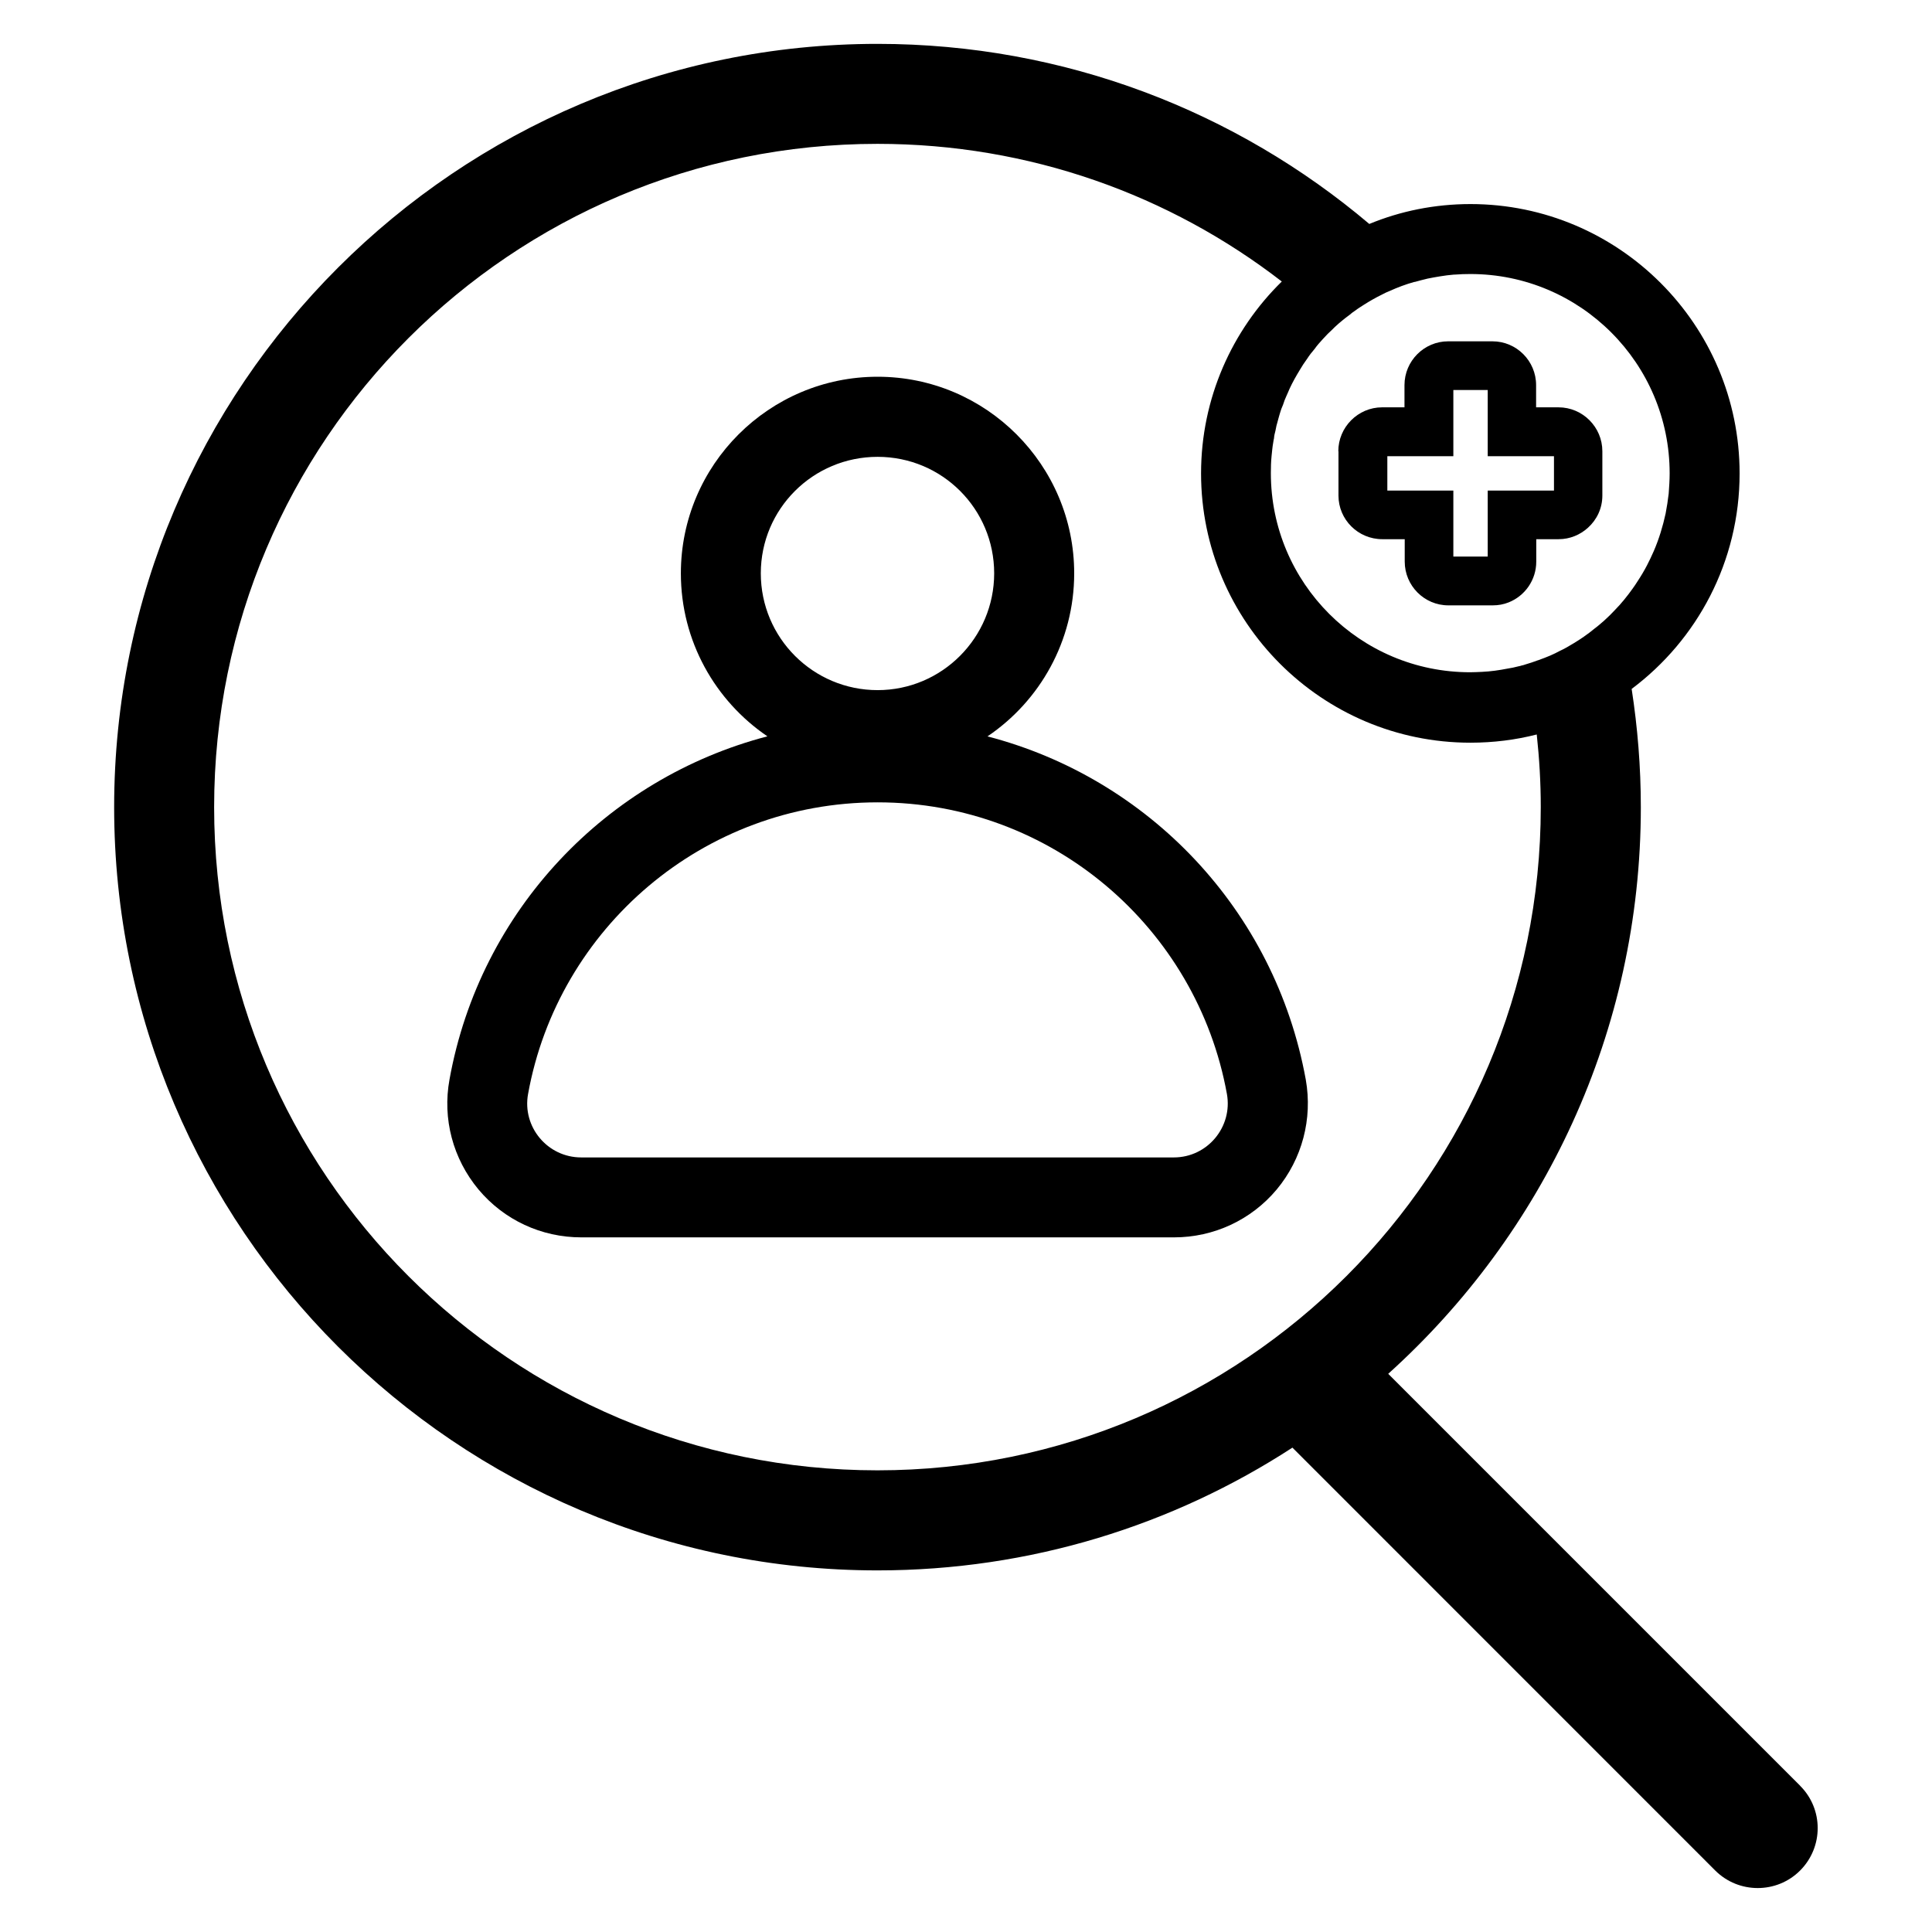
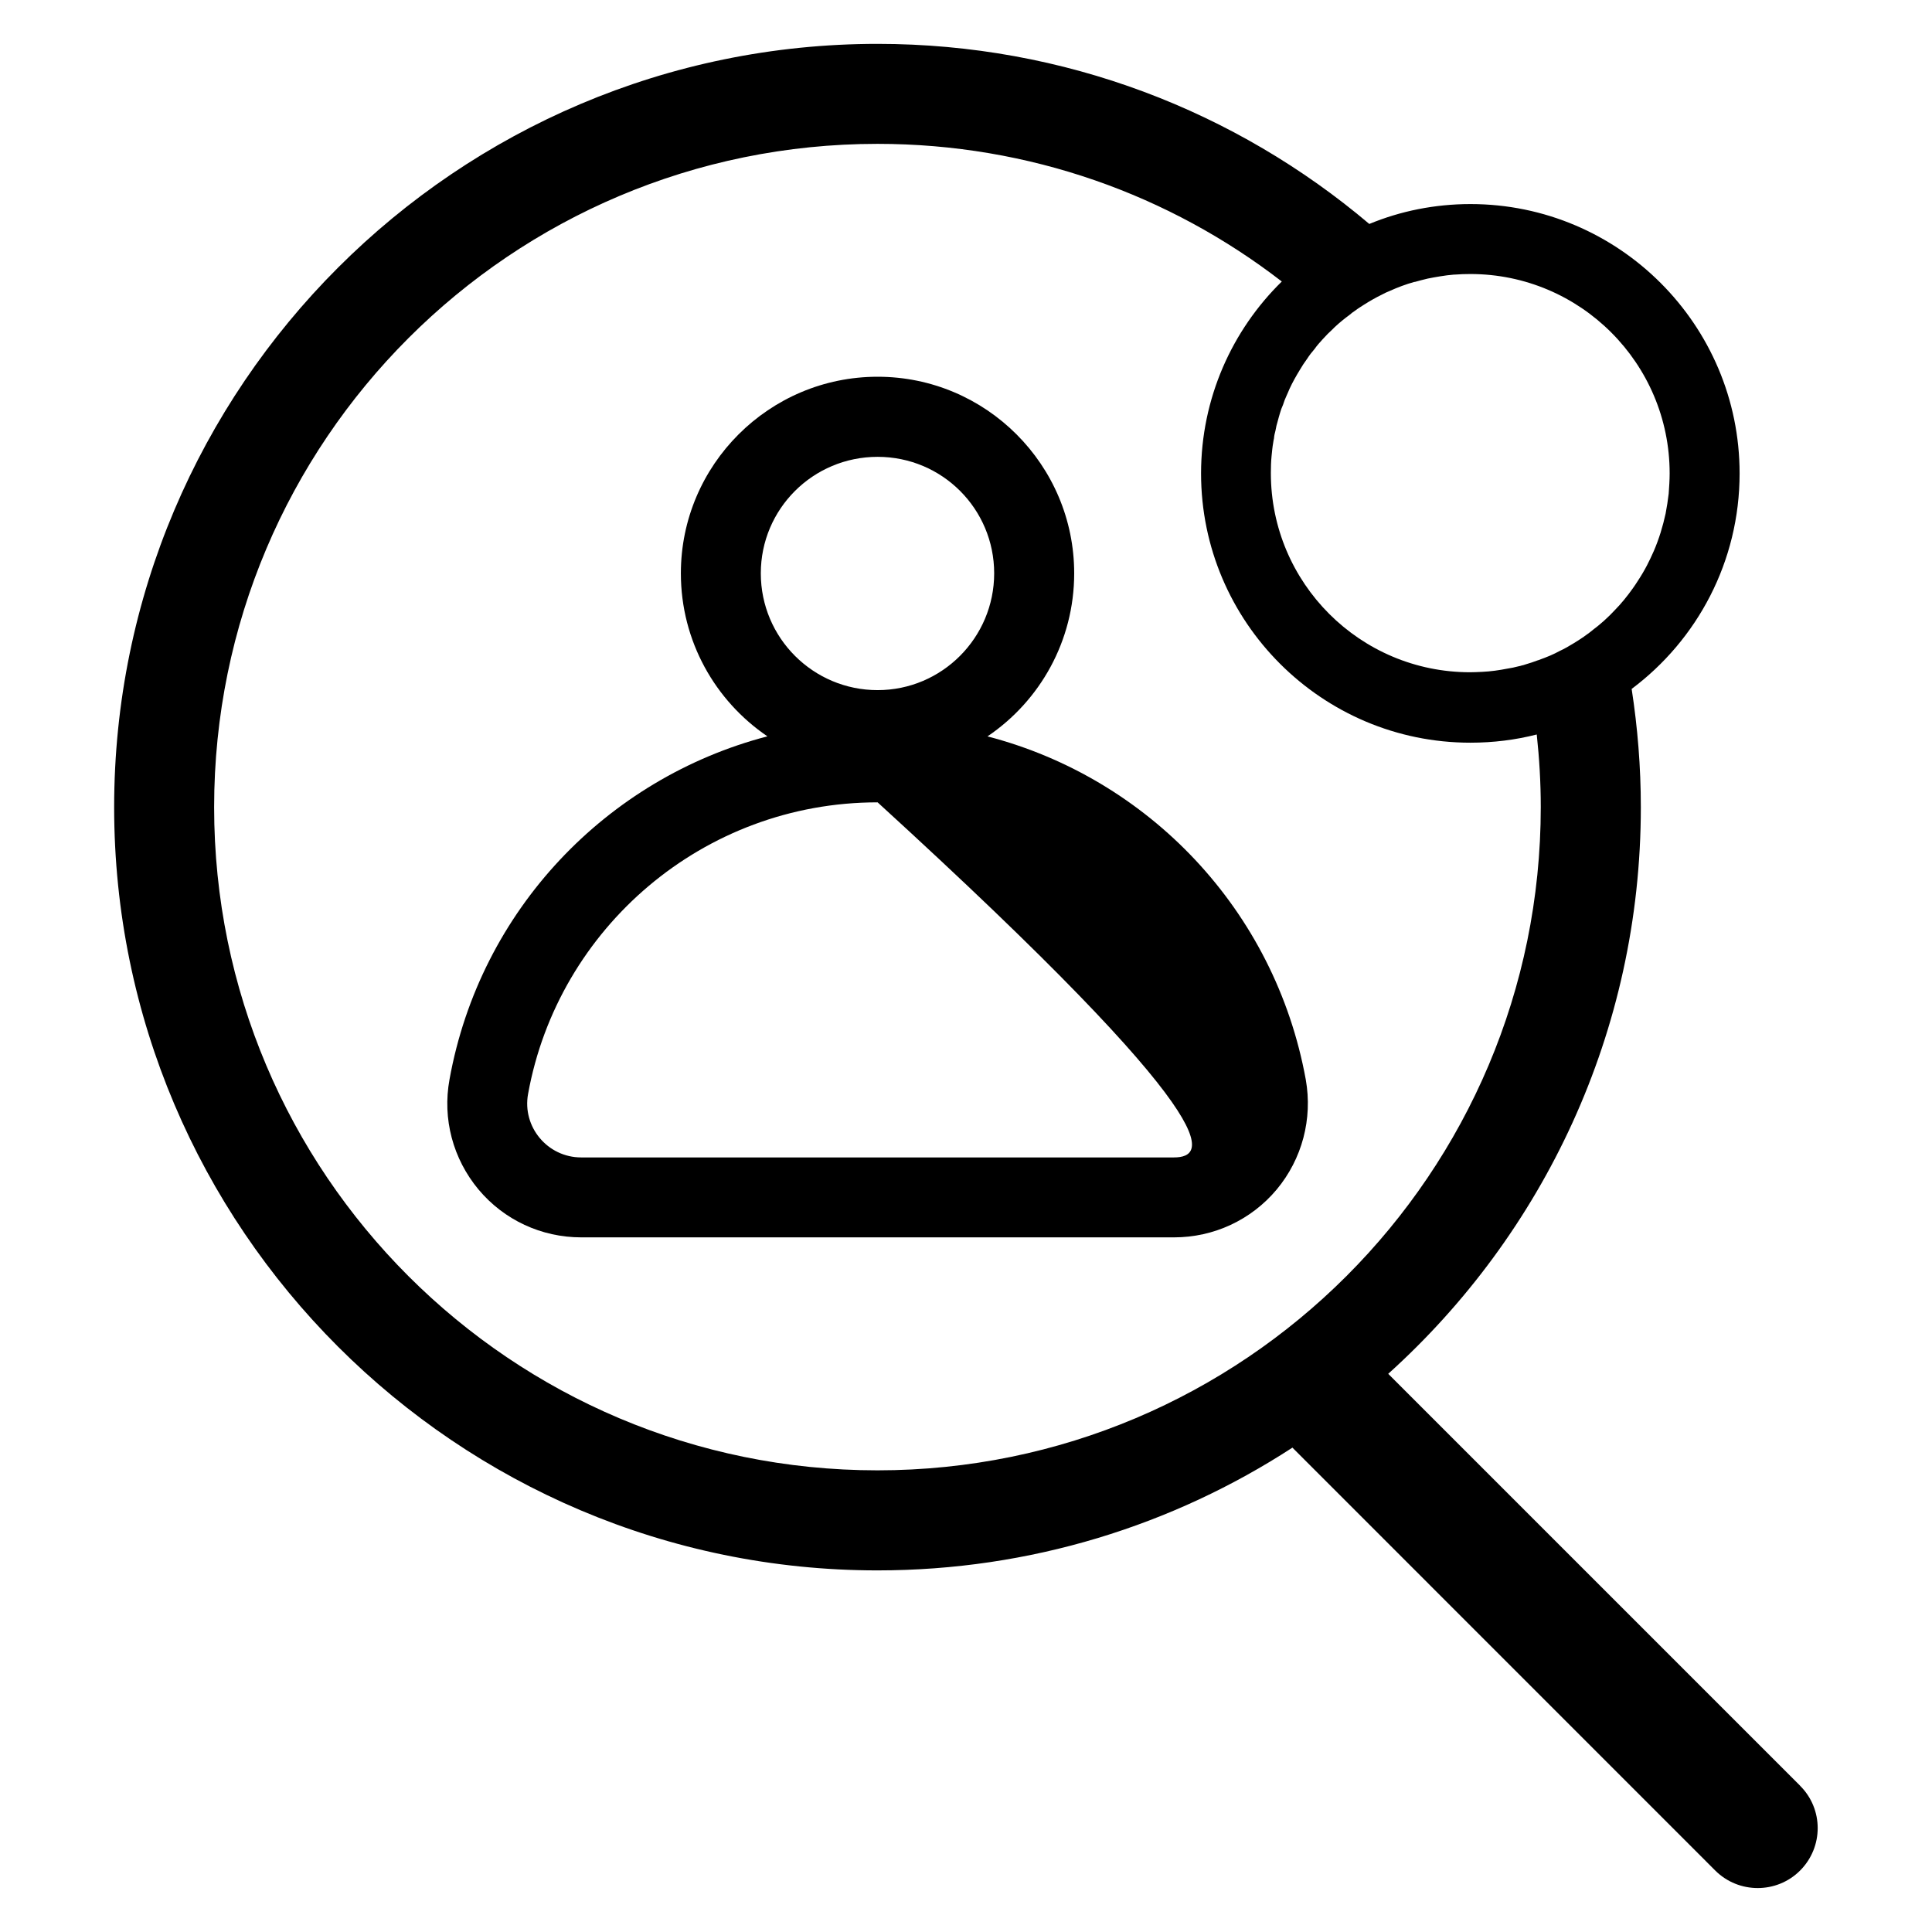
<svg xmlns="http://www.w3.org/2000/svg" width="24" height="24" viewBox="0 0 24 24" fill="none">
-   <path d="M12.268 9.147C12.917 8.708 13.344 7.964 13.344 7.122C13.344 5.776 12.249 4.68 10.902 4.68C9.555 4.68 8.458 5.775 8.458 7.122C8.458 7.964 8.885 8.707 9.533 9.147C7.539 9.668 5.964 11.303 5.584 13.409C5.494 13.899 5.627 14.395 5.944 14.776C6.262 15.156 6.726 15.371 7.221 15.371H14.584C15.077 15.371 15.542 15.156 15.86 14.776C16.176 14.396 16.307 13.899 16.221 13.412C15.838 11.303 14.264 9.667 12.268 9.148V9.147ZM9.451 7.122C9.451 6.323 10.099 5.675 10.902 5.675C11.705 5.675 12.35 6.323 12.35 7.122C12.35 7.922 11.701 8.573 10.902 8.573C10.102 8.573 9.451 7.925 9.451 7.122ZM14.582 14.378H7.22C6.801 14.378 6.485 13.998 6.56 13.589C6.932 11.53 8.736 9.967 10.902 9.967C13.068 9.967 14.868 11.53 15.241 13.589C15.315 13.998 15 14.378 14.582 14.378Z" fill="black" />
+   <path d="M12.268 9.147C12.917 8.708 13.344 7.964 13.344 7.122C13.344 5.776 12.249 4.68 10.902 4.68C9.555 4.68 8.458 5.775 8.458 7.122C8.458 7.964 8.885 8.707 9.533 9.147C7.539 9.668 5.964 11.303 5.584 13.409C5.494 13.899 5.627 14.395 5.944 14.776C6.262 15.156 6.726 15.371 7.221 15.371H14.584C15.077 15.371 15.542 15.156 15.86 14.776C16.176 14.396 16.307 13.899 16.221 13.412C15.838 11.303 14.264 9.667 12.268 9.148V9.147ZM9.451 7.122C9.451 6.323 10.099 5.675 10.902 5.675C11.705 5.675 12.35 6.323 12.35 7.122C12.35 7.922 11.701 8.573 10.902 8.573C10.102 8.573 9.451 7.925 9.451 7.122ZM14.582 14.378H7.22C6.801 14.378 6.485 13.998 6.56 13.589C6.932 11.53 8.736 9.967 10.902 9.967C15.315 13.998 15 14.378 14.582 14.378Z" fill="black" />
  <path d="M22.361 22.182L17.245 17.066C19.17 15.33 20.383 12.818 20.383 10.027C20.383 9.527 20.343 9.038 20.269 8.558C21.083 7.949 21.61 6.976 21.61 5.881C21.61 4.035 20.11 2.535 18.267 2.535C17.822 2.535 17.397 2.622 17.01 2.782C15.359 1.385 13.226 0.545 10.901 0.545C5.672 0.545 1.418 4.798 1.418 10.027C1.418 15.256 5.672 19.508 10.901 19.508C12.801 19.508 14.572 18.947 16.055 17.983L21.308 23.237C21.454 23.382 21.644 23.454 21.835 23.454C22.025 23.454 22.216 23.382 22.361 23.237C22.653 22.945 22.653 22.473 22.361 22.183V22.182ZM17.573 3.503C17.625 3.488 17.68 3.474 17.734 3.461C17.786 3.451 17.835 3.441 17.888 3.433C17.947 3.423 18.005 3.416 18.064 3.411H18.076C18.139 3.406 18.2 3.404 18.265 3.404C19.631 3.404 20.741 4.514 20.741 5.88C20.741 5.964 20.735 6.048 20.729 6.133C20.719 6.215 20.707 6.297 20.691 6.379C20.656 6.54 20.609 6.694 20.545 6.843C20.517 6.906 20.49 6.965 20.46 7.022C20.425 7.089 20.386 7.155 20.343 7.22C20.323 7.25 20.304 7.282 20.281 7.312C20.214 7.406 20.14 7.498 20.059 7.58C20.059 7.582 20.057 7.582 20.057 7.582C20.02 7.622 19.983 7.659 19.944 7.694C19.938 7.7 19.934 7.704 19.928 7.709C19.891 7.741 19.852 7.776 19.811 7.806C19.766 7.843 19.721 7.878 19.674 7.91C19.631 7.939 19.59 7.967 19.547 7.992C19.49 8.027 19.435 8.059 19.376 8.086C19.339 8.106 19.299 8.126 19.259 8.143C19.212 8.163 19.163 8.182 19.112 8.2C19.11 8.202 19.107 8.202 19.105 8.202C19.052 8.222 19.001 8.239 18.946 8.255C18.93 8.26 18.919 8.265 18.903 8.267C18.891 8.272 18.878 8.274 18.864 8.277C18.819 8.289 18.772 8.299 18.725 8.306C18.623 8.326 18.519 8.341 18.411 8.346C18.362 8.348 18.312 8.351 18.262 8.351C16.896 8.351 15.787 7.243 15.787 5.877C15.787 5.805 15.789 5.733 15.796 5.664C15.802 5.609 15.806 5.554 15.816 5.5C15.818 5.482 15.822 5.465 15.826 5.445C15.828 5.413 15.836 5.38 15.844 5.351C15.851 5.308 15.861 5.268 15.873 5.229C15.881 5.197 15.891 5.164 15.9 5.133C15.91 5.098 15.922 5.063 15.938 5.029C15.95 4.989 15.965 4.952 15.982 4.915C15.995 4.885 16.008 4.858 16.02 4.828C16.057 4.748 16.1 4.672 16.147 4.595C16.174 4.548 16.204 4.503 16.237 4.458C16.266 4.413 16.296 4.374 16.331 4.334C16.36 4.292 16.395 4.254 16.43 4.215C16.47 4.17 16.515 4.125 16.558 4.086L16.583 4.061C16.64 4.008 16.7 3.959 16.764 3.912C16.786 3.892 16.811 3.874 16.837 3.857C16.869 3.832 16.906 3.81 16.941 3.787C17.015 3.74 17.09 3.697 17.17 3.658C17.199 3.642 17.229 3.628 17.262 3.615C17.361 3.57 17.465 3.531 17.573 3.501V3.503ZM2.66 10.027C2.66 5.475 6.351 1.787 10.901 1.787C12.791 1.787 14.533 2.423 15.923 3.497C15.305 4.102 14.92 4.948 14.92 5.881C14.92 7.726 16.421 9.226 18.266 9.226C18.552 9.226 18.828 9.191 19.09 9.124C19.122 9.42 19.14 9.72 19.14 10.025C19.14 14.576 15.451 18.265 10.9 18.265C6.349 18.265 2.66 14.577 2.66 10.027Z" fill="black" />
-   <path d="M16.627 5.605V6.157C16.627 6.454 16.87 6.698 17.171 6.698H17.45V6.976C17.45 7.276 17.693 7.52 17.992 7.52H18.543C18.613 7.52 18.679 7.508 18.741 7.483C18.942 7.403 19.084 7.207 19.084 6.976V6.698H19.362C19.503 6.698 19.63 6.643 19.726 6.556C19.836 6.457 19.905 6.315 19.905 6.157V5.605C19.905 5.307 19.662 5.06 19.36 5.06H19.082V4.784C19.082 4.484 18.839 4.24 18.54 4.24H17.989C17.692 4.24 17.447 4.483 17.447 4.784V5.06H17.169C16.869 5.06 16.625 5.307 16.625 5.605H16.627ZM17.234 5.667H18.054V4.845H18.481V5.667H19.304V6.094H18.481V6.914H18.054V6.094H17.234V5.667Z" fill="black" />
</svg>